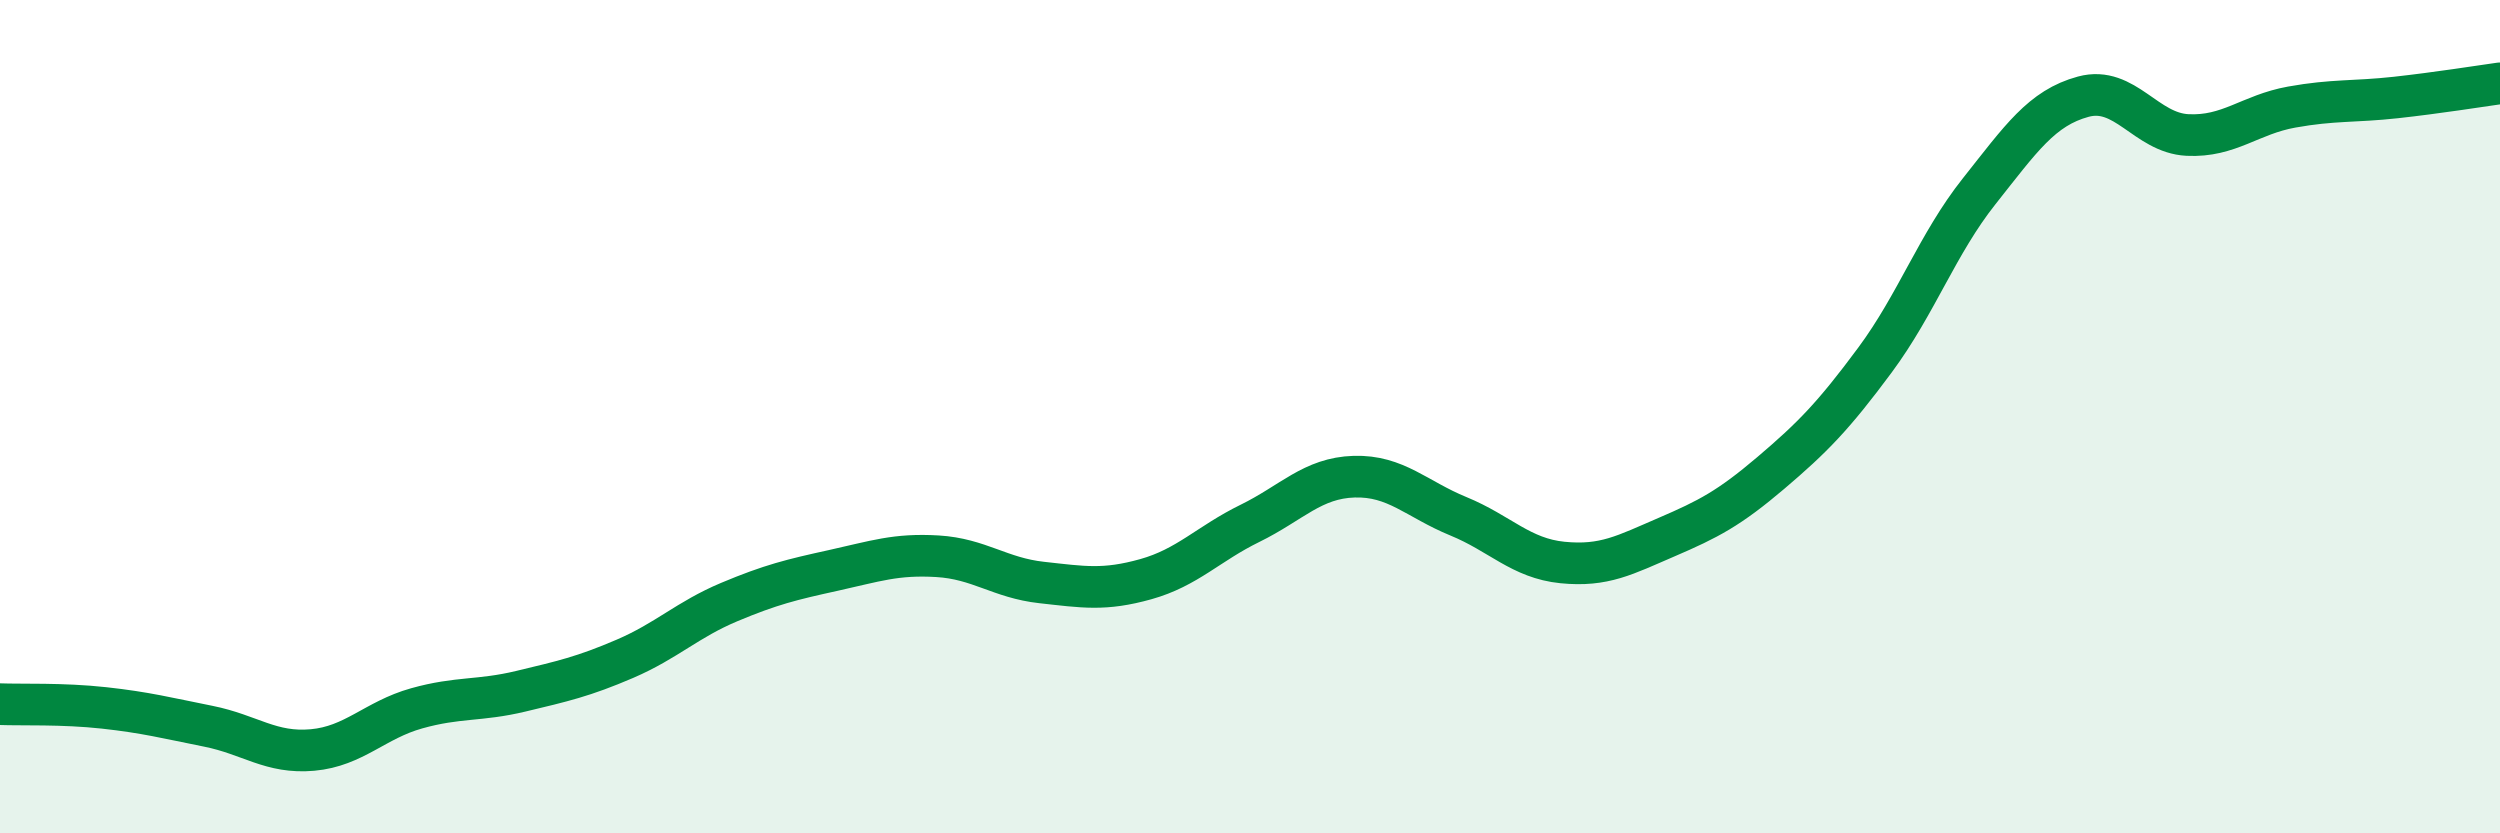
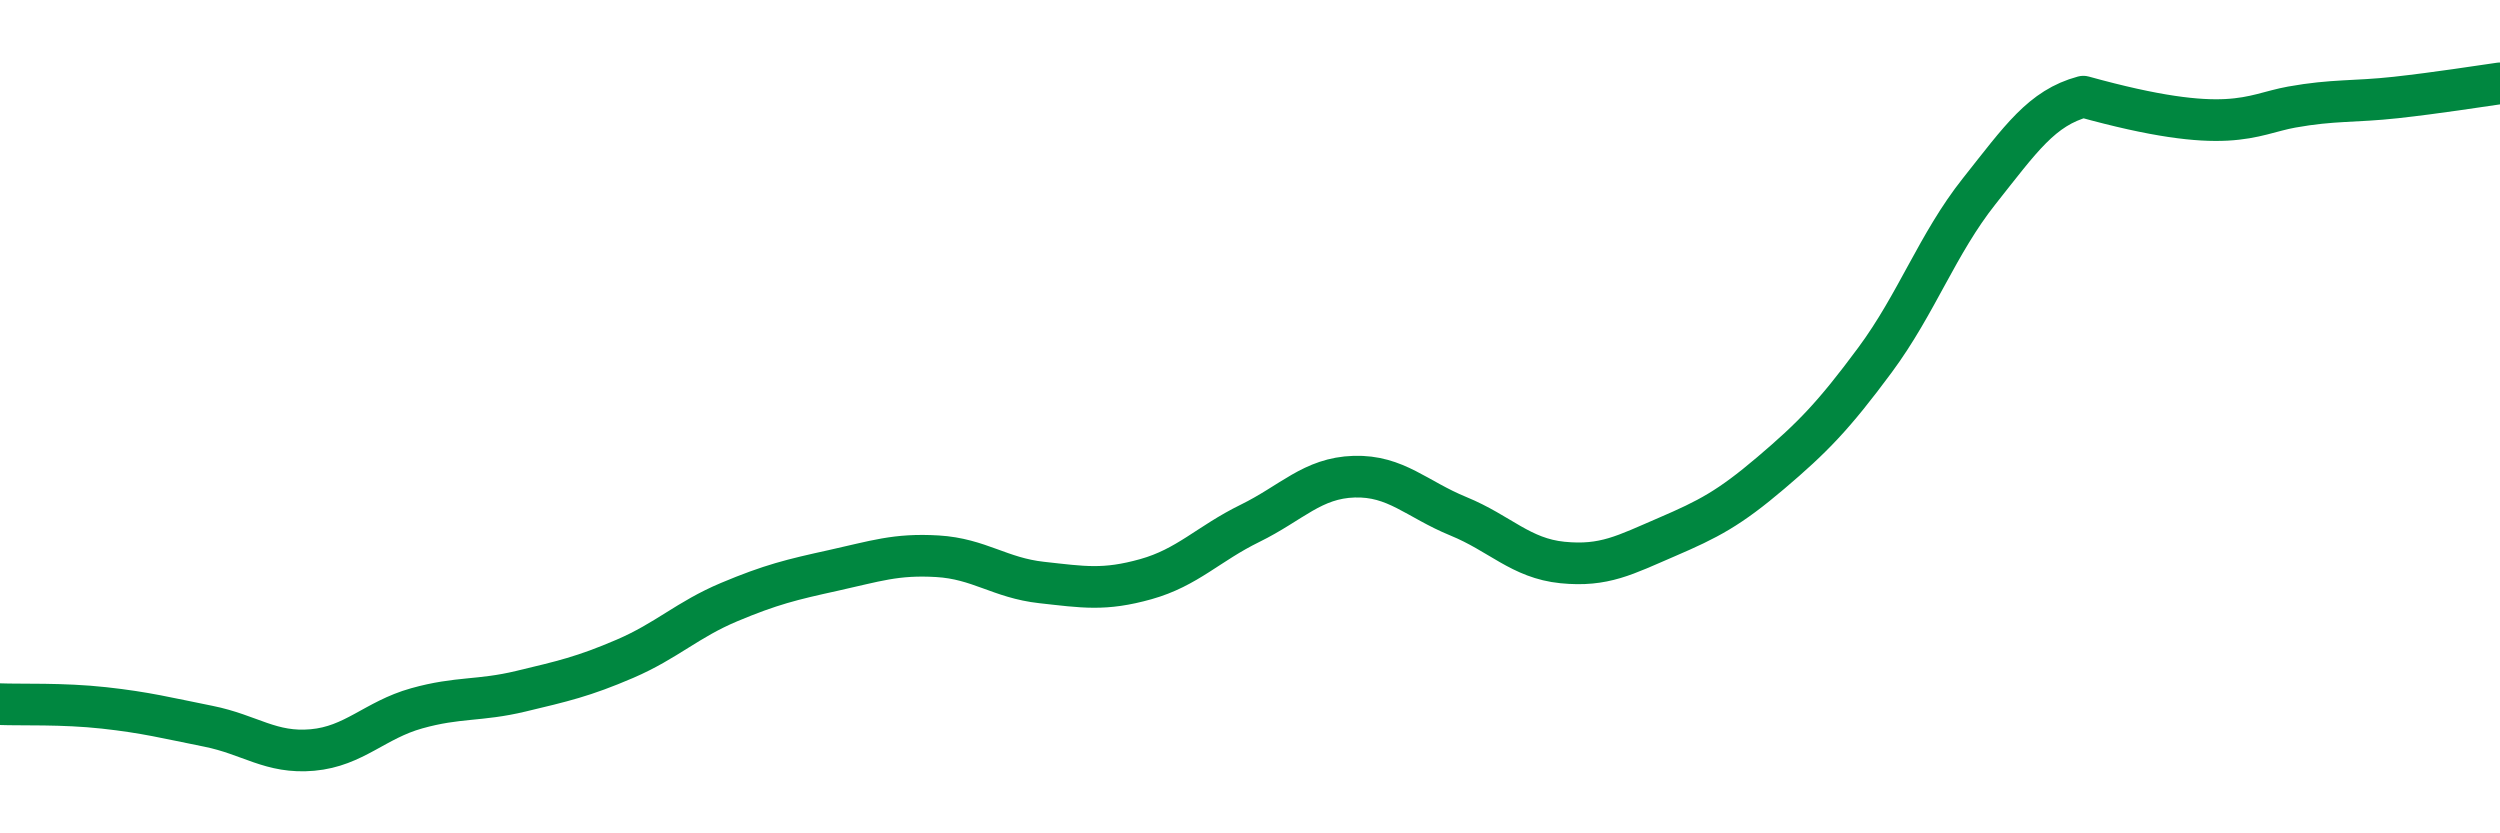
<svg xmlns="http://www.w3.org/2000/svg" width="60" height="20" viewBox="0 0 60 20">
-   <path d="M 0,16.9 C 0.5,16.92 1.5,16.88 2.5,16.99 C 3.5,17.1 4,17.23 5,17.43 C 6,17.63 6.5,18.09 7.5,18 C 8.5,17.91 9,17.28 10,17 C 11,16.72 11.5,16.83 12.5,16.59 C 13.5,16.35 14,16.24 15,15.81 C 16,15.38 16.5,14.87 17.5,14.45 C 18.5,14.03 19,13.91 20,13.69 C 21,13.47 21.5,13.29 22.5,13.35 C 23.5,13.41 24,13.87 25,13.98 C 26,14.09 26.5,14.18 27.5,13.9 C 28.5,13.62 29,13.05 30,12.56 C 31,12.07 31.5,11.47 32.5,11.44 C 33.5,11.41 34,11.98 35,12.39 C 36,12.8 36.5,13.4 37.5,13.5 C 38.5,13.6 39,13.32 40,12.89 C 41,12.46 41.5,12.2 42.5,11.35 C 43.5,10.5 44,9.99 45,8.64 C 46,7.29 46.5,5.85 47.5,4.59 C 48.5,3.33 49,2.59 50,2.32 C 51,2.05 51.5,3.19 52.5,3.24 C 53.5,3.29 54,2.75 55,2.57 C 56,2.39 56.5,2.45 57.5,2.34 C 58.5,2.23 59.5,2.07 60,2L60 20L0 20Z" fill="#008740" opacity="0.1" stroke-linecap="round" stroke-linejoin="round" />
-   <path d="M 0,16.9 C 0.5,16.92 1.5,16.88 2.5,16.99 C 3.5,17.1 4,17.23 5,17.43 C 6,17.63 6.5,18.09 7.5,18 C 8.5,17.91 9,17.28 10,17 C 11,16.72 11.5,16.83 12.5,16.59 C 13.5,16.35 14,16.24 15,15.81 C 16,15.38 16.5,14.87 17.5,14.45 C 18.5,14.03 19,13.91 20,13.69 C 21,13.47 21.5,13.29 22.5,13.35 C 23.5,13.41 24,13.87 25,13.98 C 26,14.09 26.5,14.18 27.5,13.9 C 28.5,13.62 29,13.05 30,12.56 C 31,12.07 31.5,11.47 32.5,11.44 C 33.5,11.41 34,11.98 35,12.39 C 36,12.8 36.5,13.4 37.5,13.5 C 38.5,13.6 39,13.32 40,12.89 C 41,12.46 41.5,12.2 42.5,11.35 C 43.5,10.5 44,9.99 45,8.64 C 46,7.29 46.5,5.85 47.5,4.59 C 48.5,3.33 49,2.59 50,2.32 C 51,2.05 51.5,3.19 52.5,3.24 C 53.5,3.29 54,2.75 55,2.57 C 56,2.39 56.5,2.45 57.5,2.34 C 58.5,2.23 59.5,2.07 60,2" stroke="#008740" stroke-width="1" fill="none" stroke-linecap="round" stroke-linejoin="round" />
+   <path d="M 0,16.9 C 0.5,16.92 1.5,16.88 2.5,16.99 C 3.5,17.1 4,17.23 5,17.43 C 6,17.63 6.5,18.09 7.5,18 C 8.5,17.91 9,17.28 10,17 C 11,16.72 11.5,16.83 12.5,16.59 C 13.5,16.35 14,16.24 15,15.81 C 16,15.38 16.5,14.87 17.5,14.45 C 18.5,14.03 19,13.91 20,13.69 C 21,13.47 21.5,13.29 22.5,13.35 C 23.5,13.41 24,13.87 25,13.98 C 26,14.09 26.5,14.18 27.5,13.9 C 28.5,13.62 29,13.05 30,12.56 C 31,12.07 31.5,11.47 32.5,11.44 C 33.5,11.41 34,11.98 35,12.39 C 36,12.8 36.5,13.4 37.5,13.5 C 38.5,13.6 39,13.32 40,12.89 C 41,12.46 41.5,12.2 42.5,11.35 C 43.5,10.5 44,9.99 45,8.64 C 46,7.29 46.5,5.85 47.5,4.59 C 48.5,3.33 49,2.59 50,2.32 C 53.5,3.29 54,2.75 55,2.57 C 56,2.39 56.5,2.45 57.5,2.34 C 58.5,2.23 59.5,2.07 60,2" stroke="#008740" stroke-width="1" fill="none" stroke-linecap="round" stroke-linejoin="round" />
</svg>